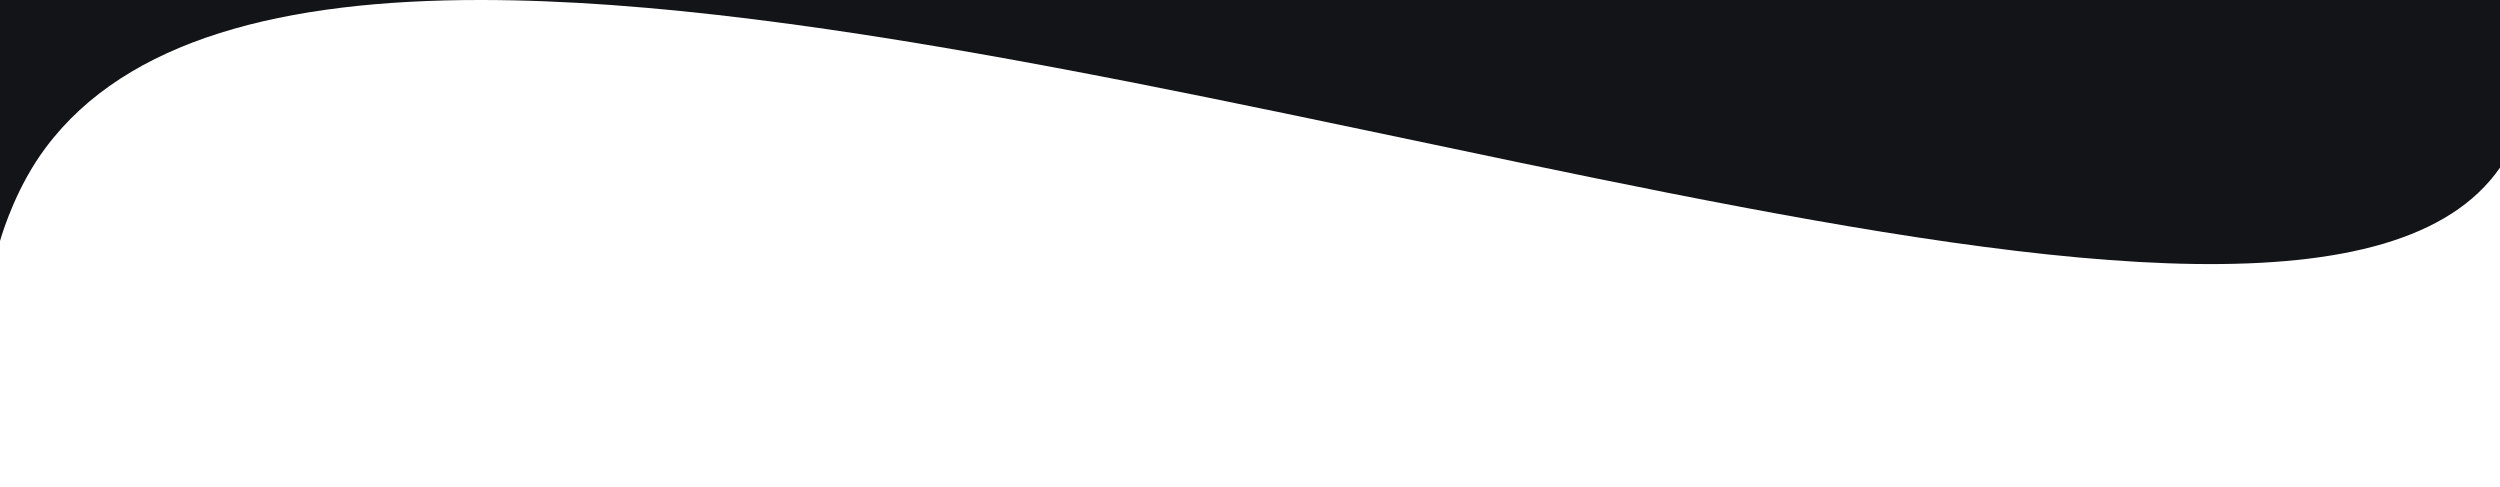
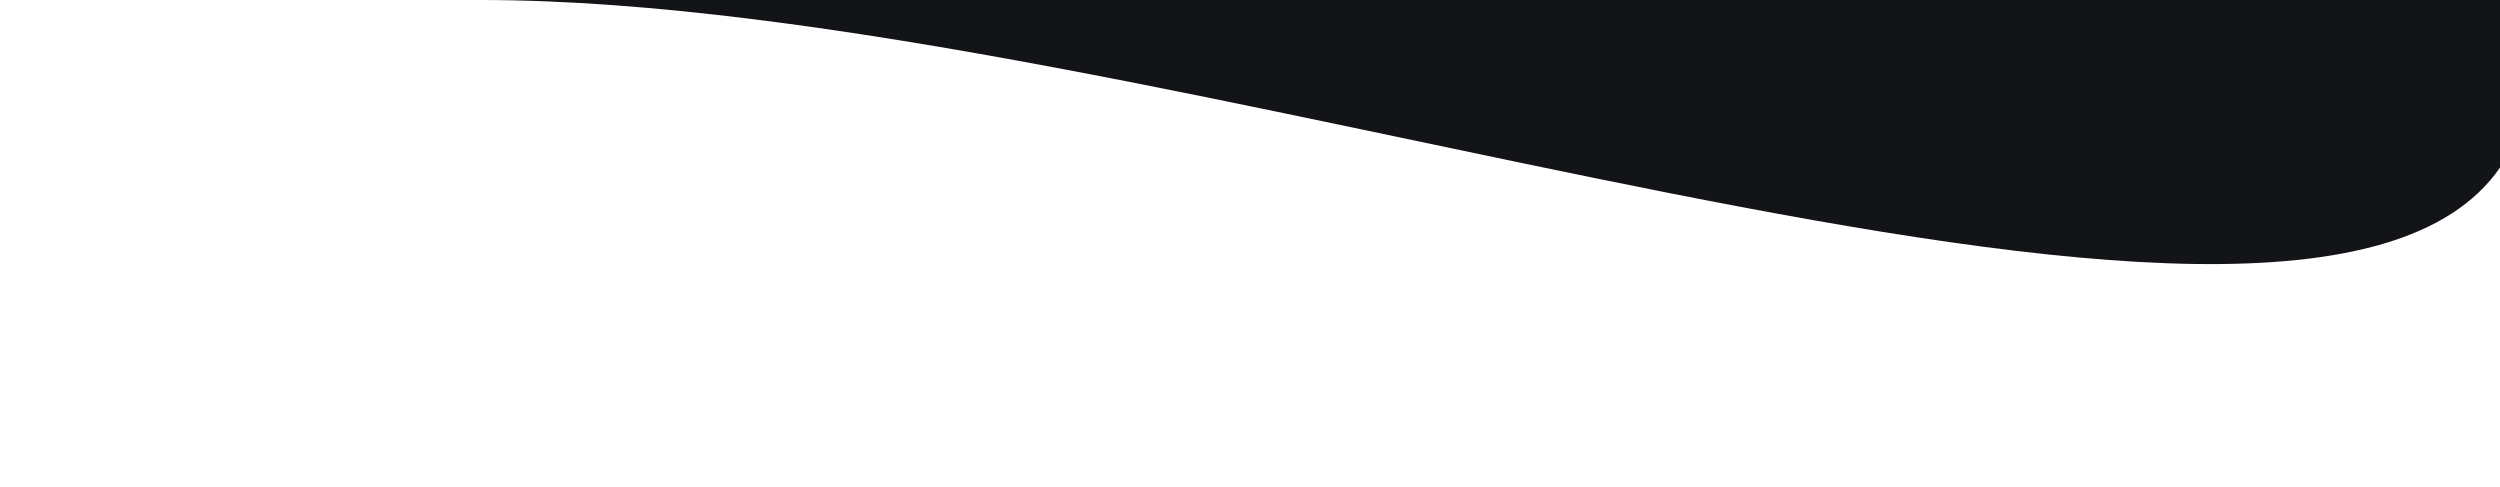
<svg xmlns="http://www.w3.org/2000/svg" version="1.1" x="0px" y="0px" viewBox="0 0 1921 374.5" style="enable-background:new 0 0 1921 374.5;" xml:space="preserve">
  <style type="text/css">
	.st0{fill:#131417;}
</style>
  <g id="Calque_1">
</g>
  <g id="Calque_2">
    <g>
-       <path class="st0" d="M369.6,0h0.3C369.8,0,369.7,0,369.6,0z" />
+       <path class="st0" d="M369.6,0h0.3z" />
      <path class="st0" d="M369.9,0C887.7,0.3,1766.6,351.9,1921,128.8V0H369.9z" />
-       <path class="st0" d="M0,185.2c2.8-9.6,13.5-42.9,35.1-71.7C97.4,30,218-0.1,369.6,0H0V185.2z" />
    </g>
  </g>
</svg>